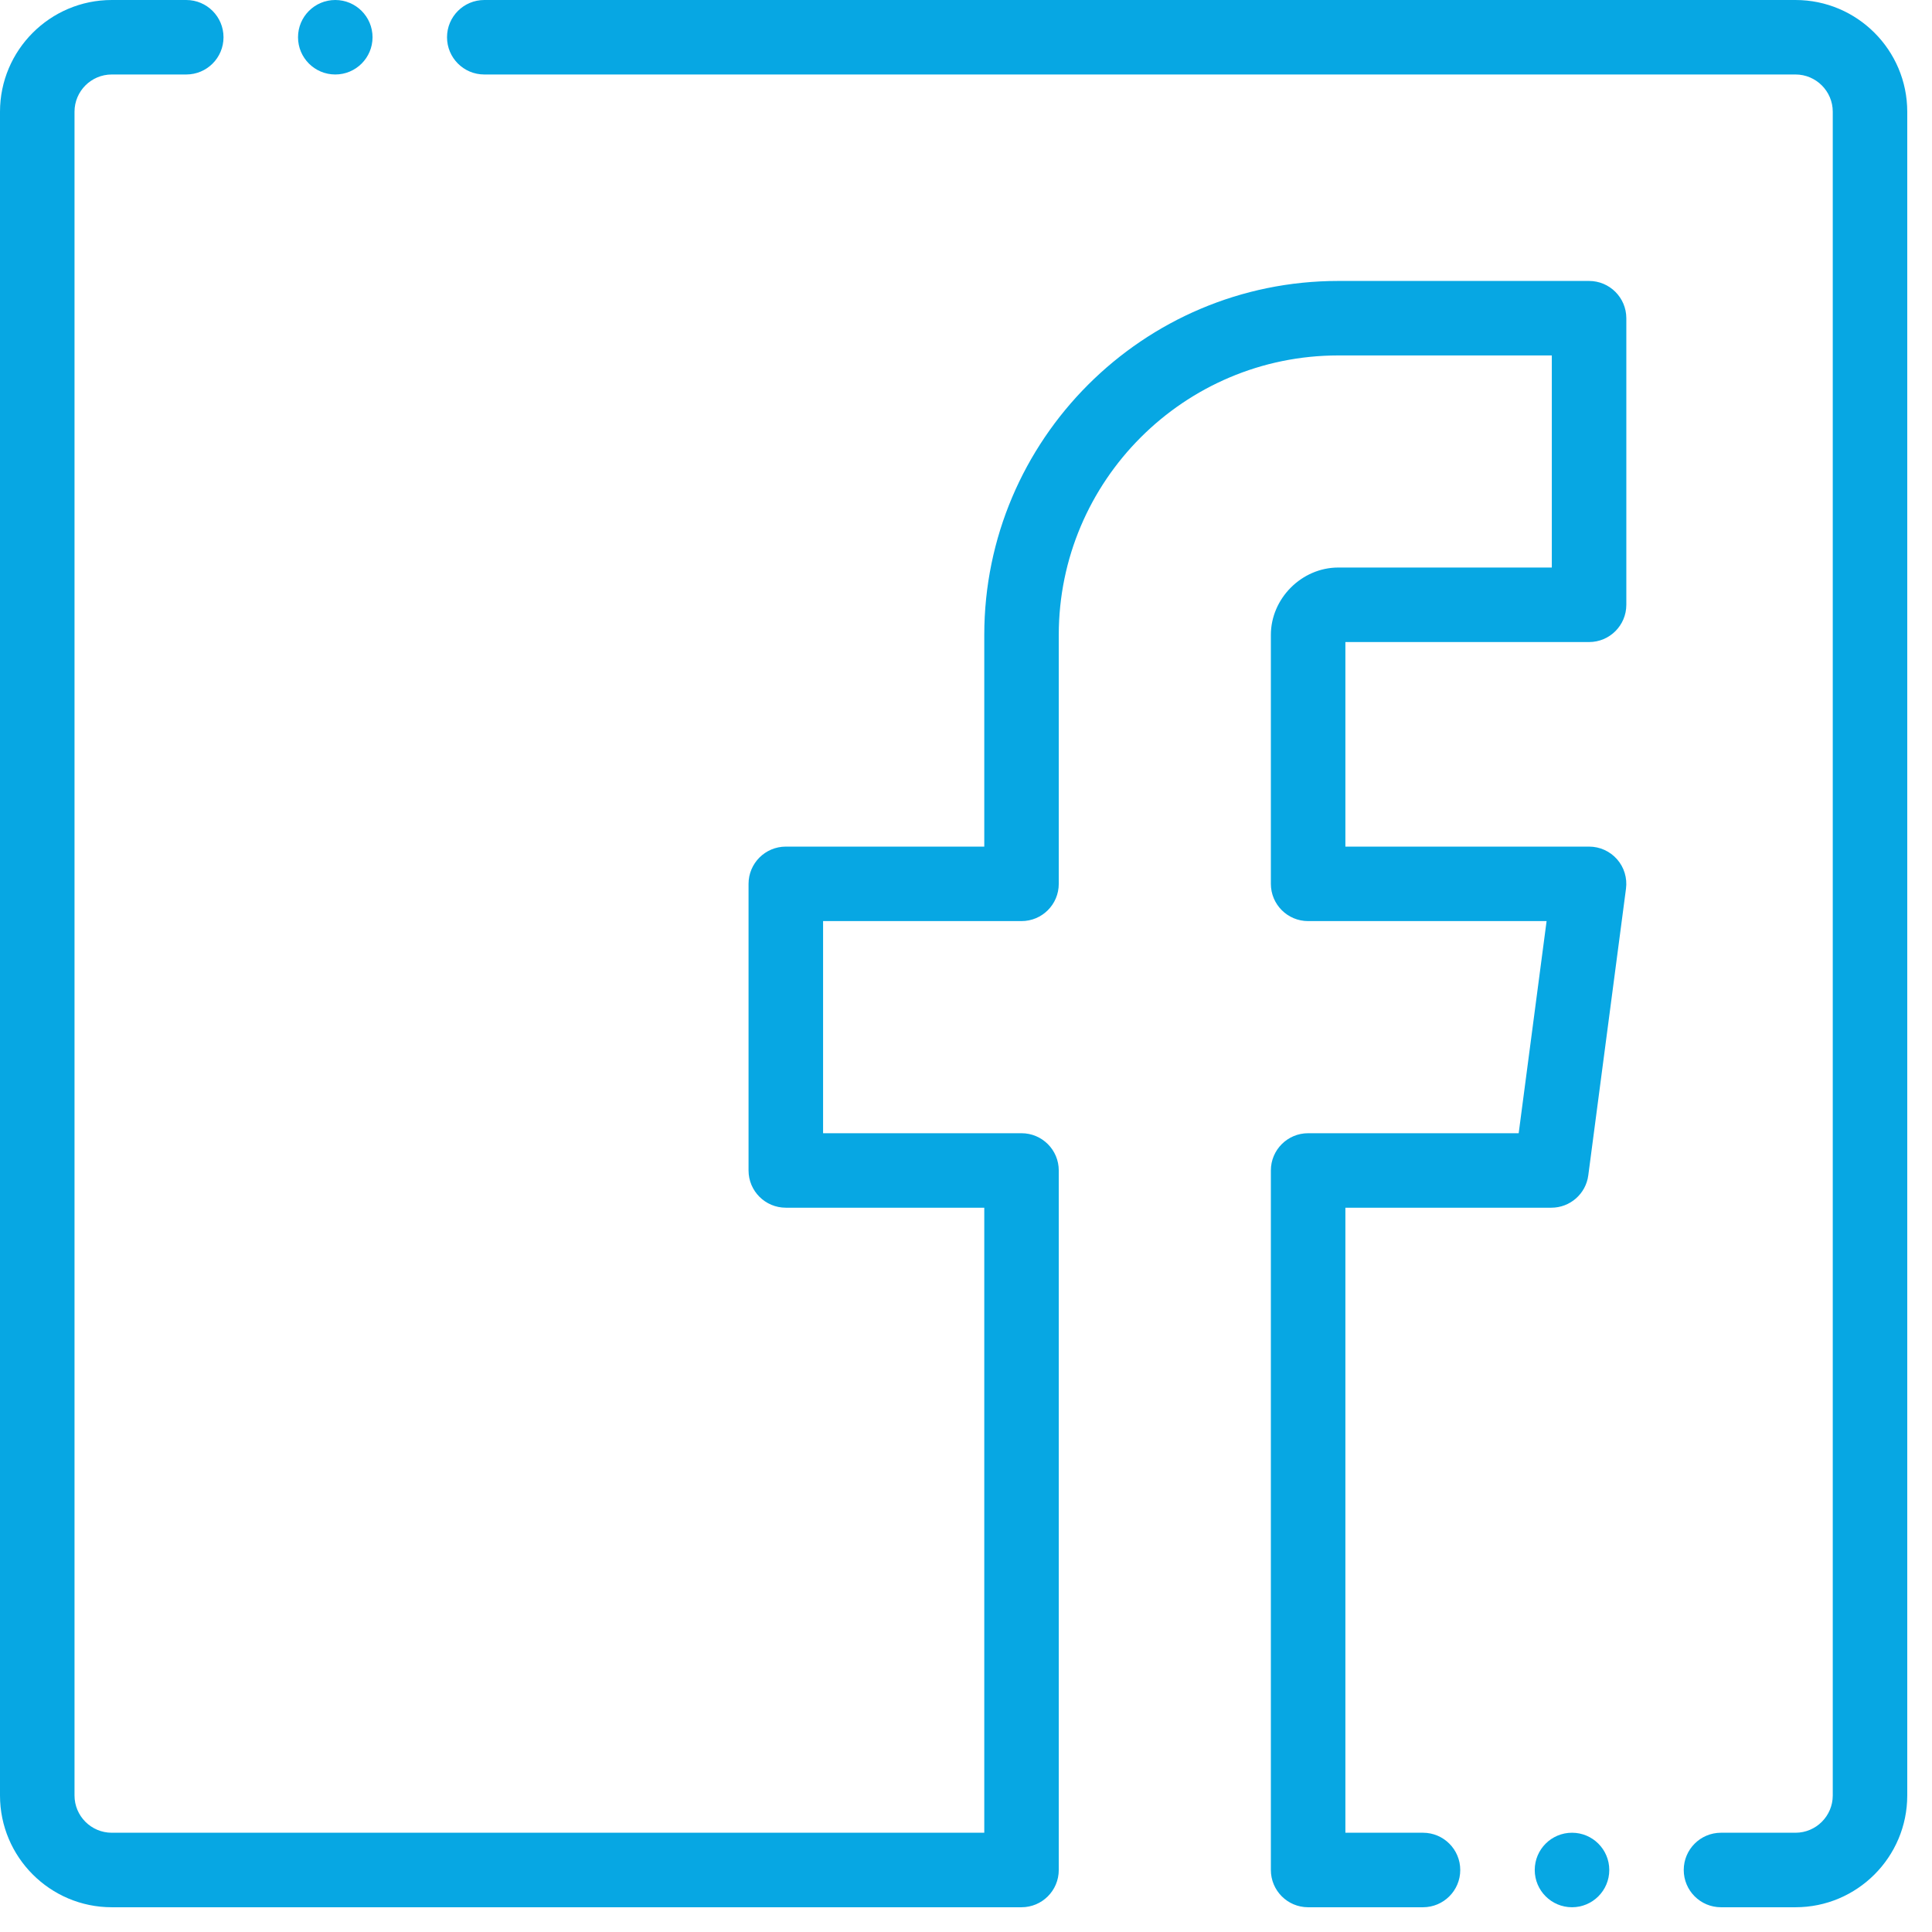
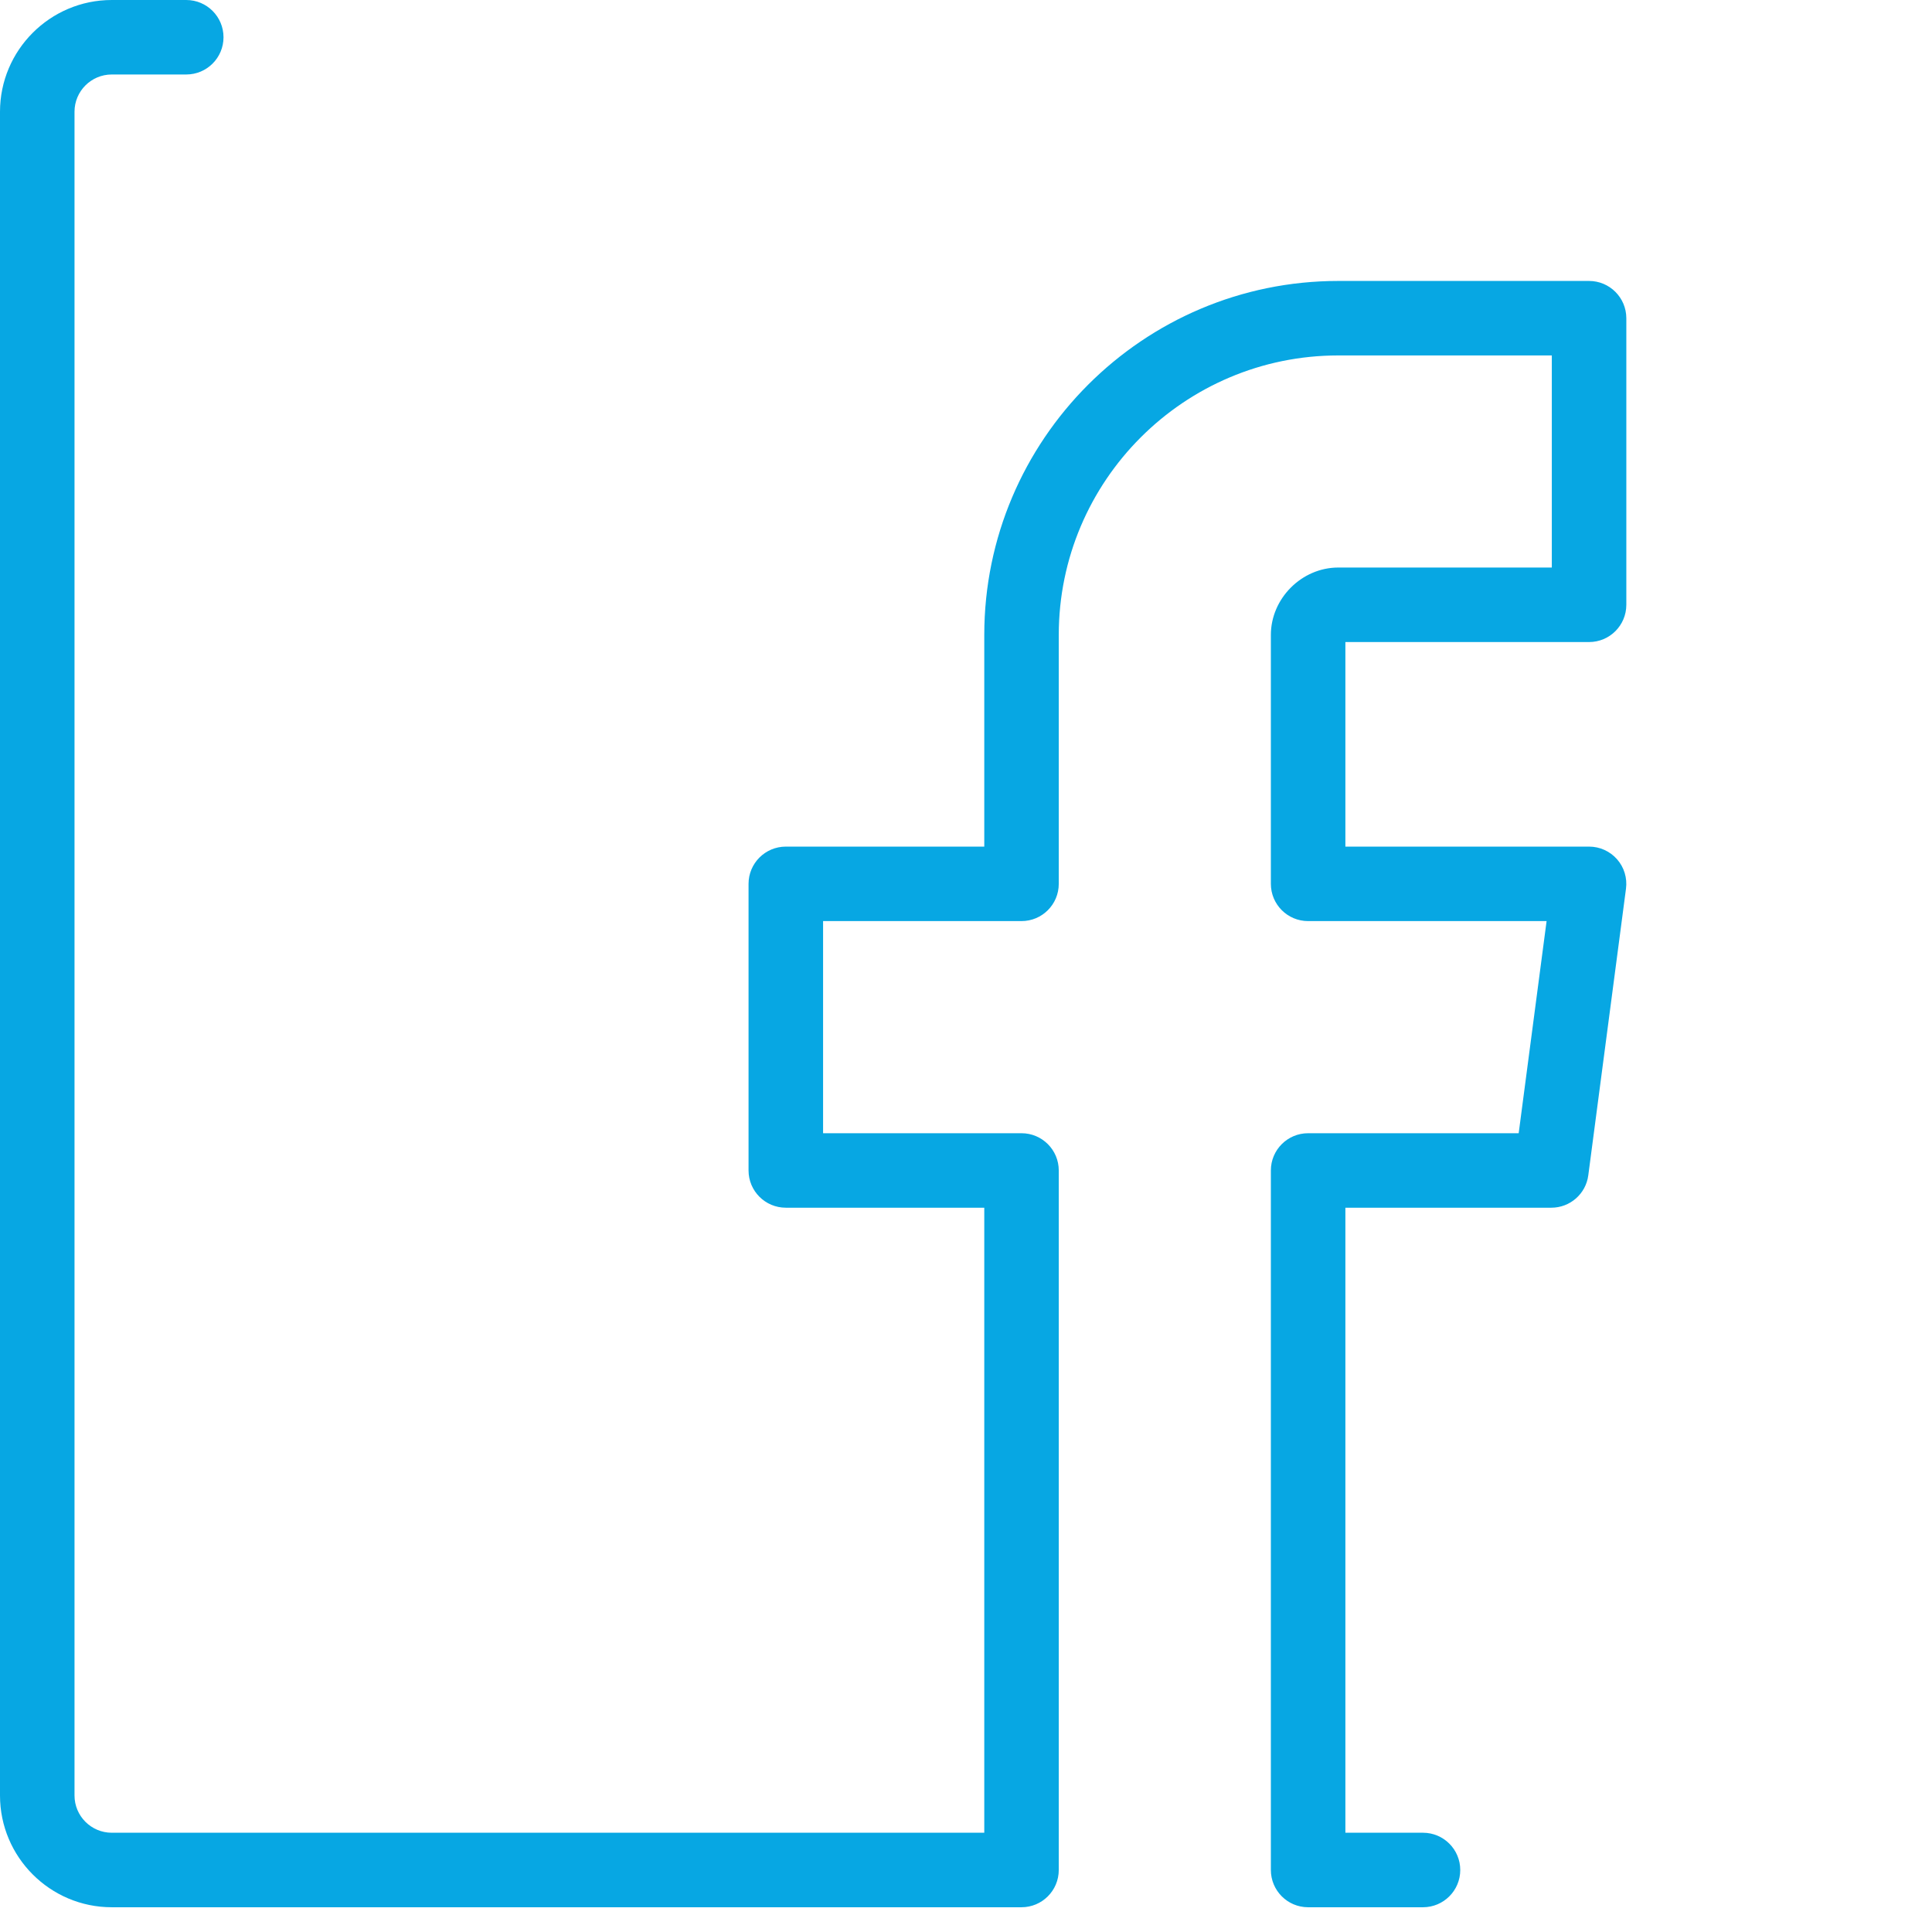
<svg xmlns="http://www.w3.org/2000/svg" width="74px" height="74px">
  <path fill-rule="evenodd" fill="rgb(7, 167, 227)" d="M60.864,10.761 L51.259,10.761 C43.782,10.761 37.700,16.844 37.700,24.321 L37.700,32.427 L30.099,32.427 C29.311,32.427 28.671,33.066 28.671,33.854 L28.671,44.831 C28.671,45.620 29.311,46.258 30.099,46.258 L37.700,46.258 L37.700,70.198 L4.281,70.198 C3.493,70.198 2.854,69.558 2.854,68.771 L2.854,4.280 C2.854,3.493 3.493,2.853 4.281,2.853 L7.134,2.853 C7.922,2.853 8.561,2.215 8.561,1.427 C8.561,0.639 7.922,-0.000 7.134,-0.000 L4.281,-0.000 C1.920,-0.000 -0.000,1.920 -0.000,4.280 L-0.000,68.771 C-0.000,71.132 1.920,73.052 4.281,73.052 L39.126,73.052 C39.914,73.052 40.553,72.413 40.553,71.625 L40.553,44.831 C40.553,44.043 39.914,43.405 39.126,43.405 L31.526,43.405 L31.526,35.280 L39.126,35.280 C39.914,35.280 40.553,34.642 40.553,33.853 L40.553,24.321 C40.553,18.417 45.356,13.614 51.260,13.614 L59.438,13.614 L59.438,21.738 L51.260,21.738 C49.859,21.738 48.677,22.921 48.677,24.321 L48.677,33.853 C48.677,34.642 49.316,35.280 50.103,35.280 L59.238,35.280 L58.169,43.405 L50.103,43.405 C49.316,43.405 48.677,44.043 48.677,44.831 L48.677,71.625 C48.677,72.413 49.316,73.052 50.103,73.052 L54.504,73.052 C55.292,73.052 55.931,72.413 55.931,71.625 C55.931,70.837 55.292,70.198 54.504,70.198 L51.531,70.198 L51.531,46.258 L59.420,46.258 C60.137,46.258 60.742,45.727 60.835,45.018 L62.279,34.040 C62.333,33.633 62.209,33.222 61.938,32.913 C61.667,32.604 61.276,32.427 60.865,32.427 L51.531,32.427 L51.531,24.592 L60.865,24.592 C61.653,24.592 62.292,23.953 62.292,23.165 L62.292,12.188 C62.291,11.400 61.652,10.761 60.864,10.761 L60.864,10.761 Z" />
-   <path fill-rule="evenodd" fill="rgb(7, 167, 227)" d="M68.772,-0.000 L18.549,-0.000 C17.761,-0.000 17.122,0.639 17.122,1.427 C17.122,2.215 17.761,2.853 18.549,2.853 L68.772,2.853 C69.558,2.853 70.199,3.493 70.199,4.280 L70.199,68.771 C70.199,69.558 69.558,70.198 68.772,70.198 L65.918,70.198 C65.130,70.198 64.491,70.837 64.491,71.625 C64.491,72.413 65.130,73.052 65.918,73.052 L68.772,73.052 C71.132,73.052 73.052,71.132 73.052,68.771 L73.052,4.280 C73.052,1.920 71.132,-0.000 68.772,-0.000 Z" />
-   <path fill-rule="evenodd" fill="rgb(7, 167, 227)" d="M60.211,70.198 L60.211,70.198 C59.422,70.198 58.784,70.837 58.784,71.625 C58.784,72.413 59.424,73.052 60.211,73.052 C61.000,73.052 61.639,72.413 61.639,71.625 C61.639,70.837 61.000,70.198 60.211,70.198 Z" />
-   <path fill-rule="evenodd" fill="rgb(7, 167, 227)" d="M12.842,2.853 C13.630,2.853 14.269,2.215 14.269,1.427 C14.269,0.639 13.630,-0.000 12.842,-0.000 L12.841,-0.000 C12.053,-0.000 11.415,0.639 11.415,1.427 C11.415,2.215 12.054,2.853 12.842,2.853 Z" />
</svg>